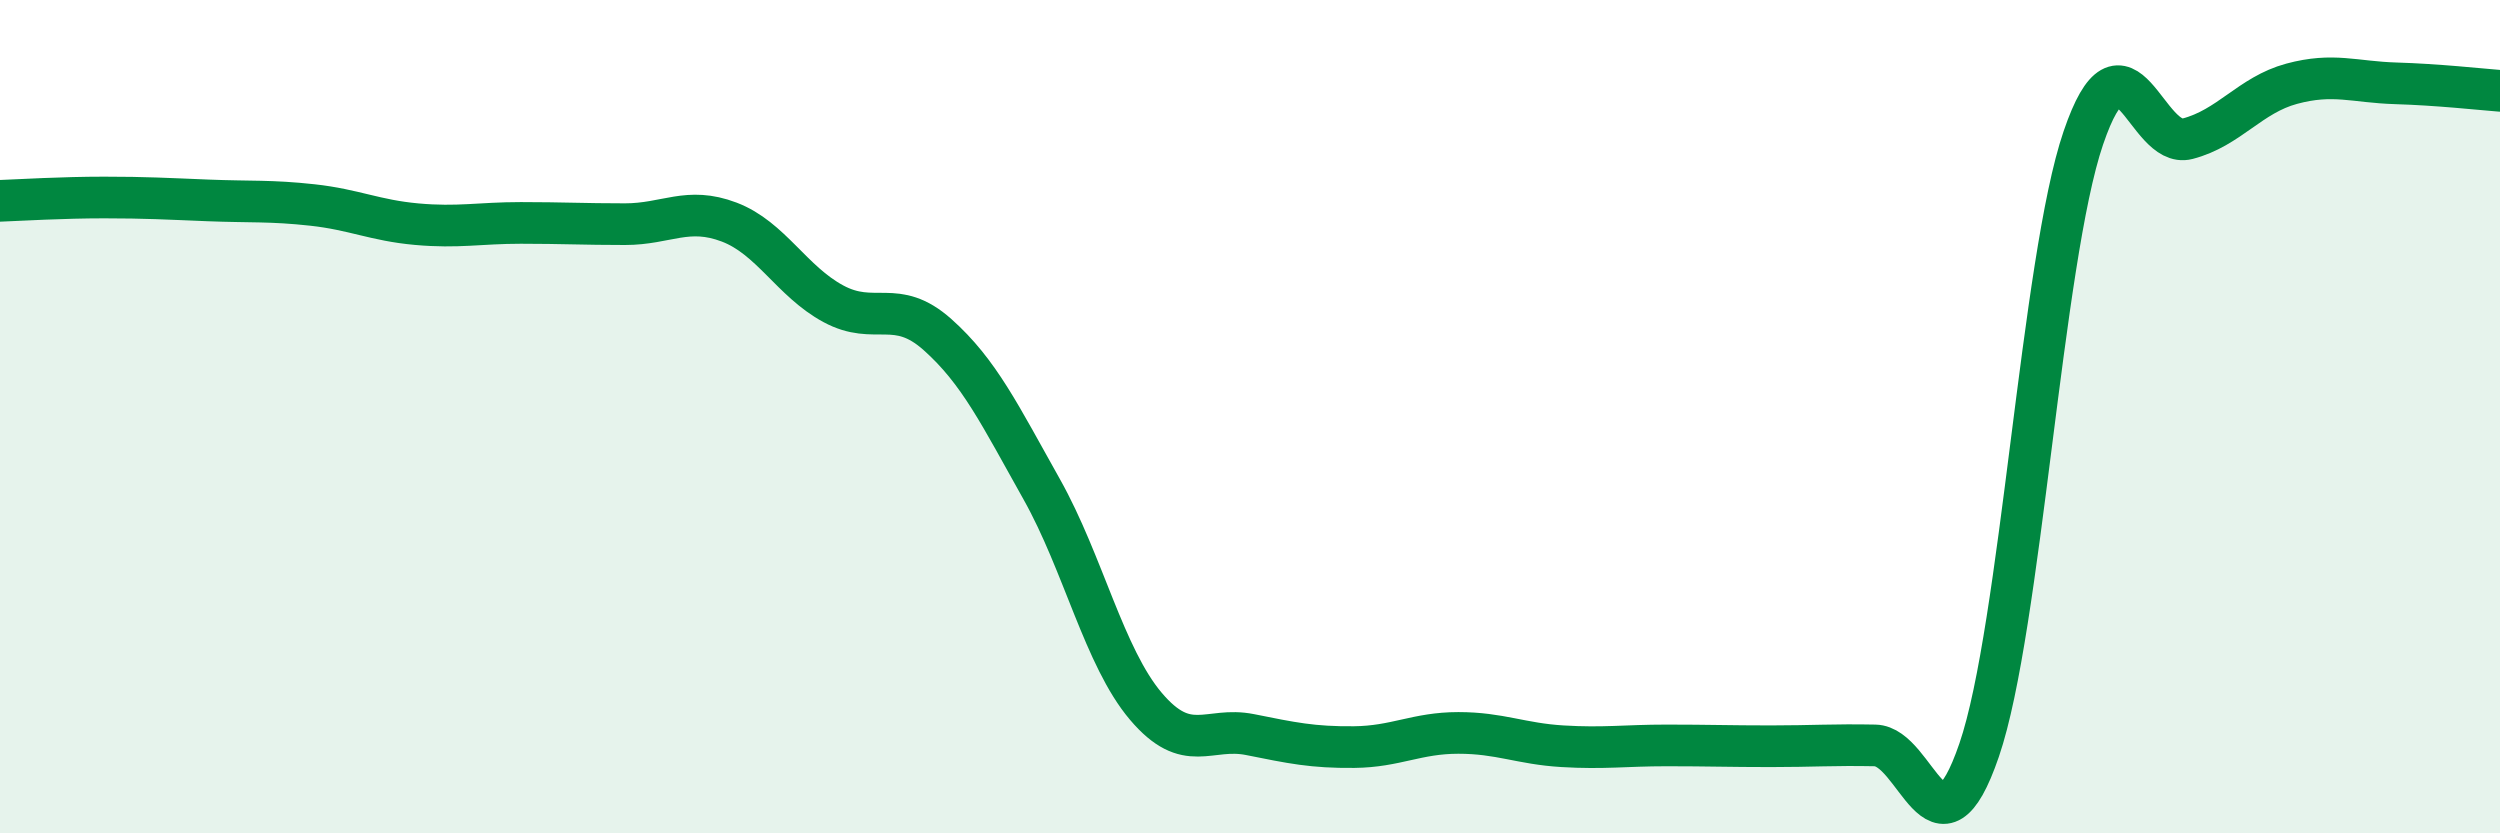
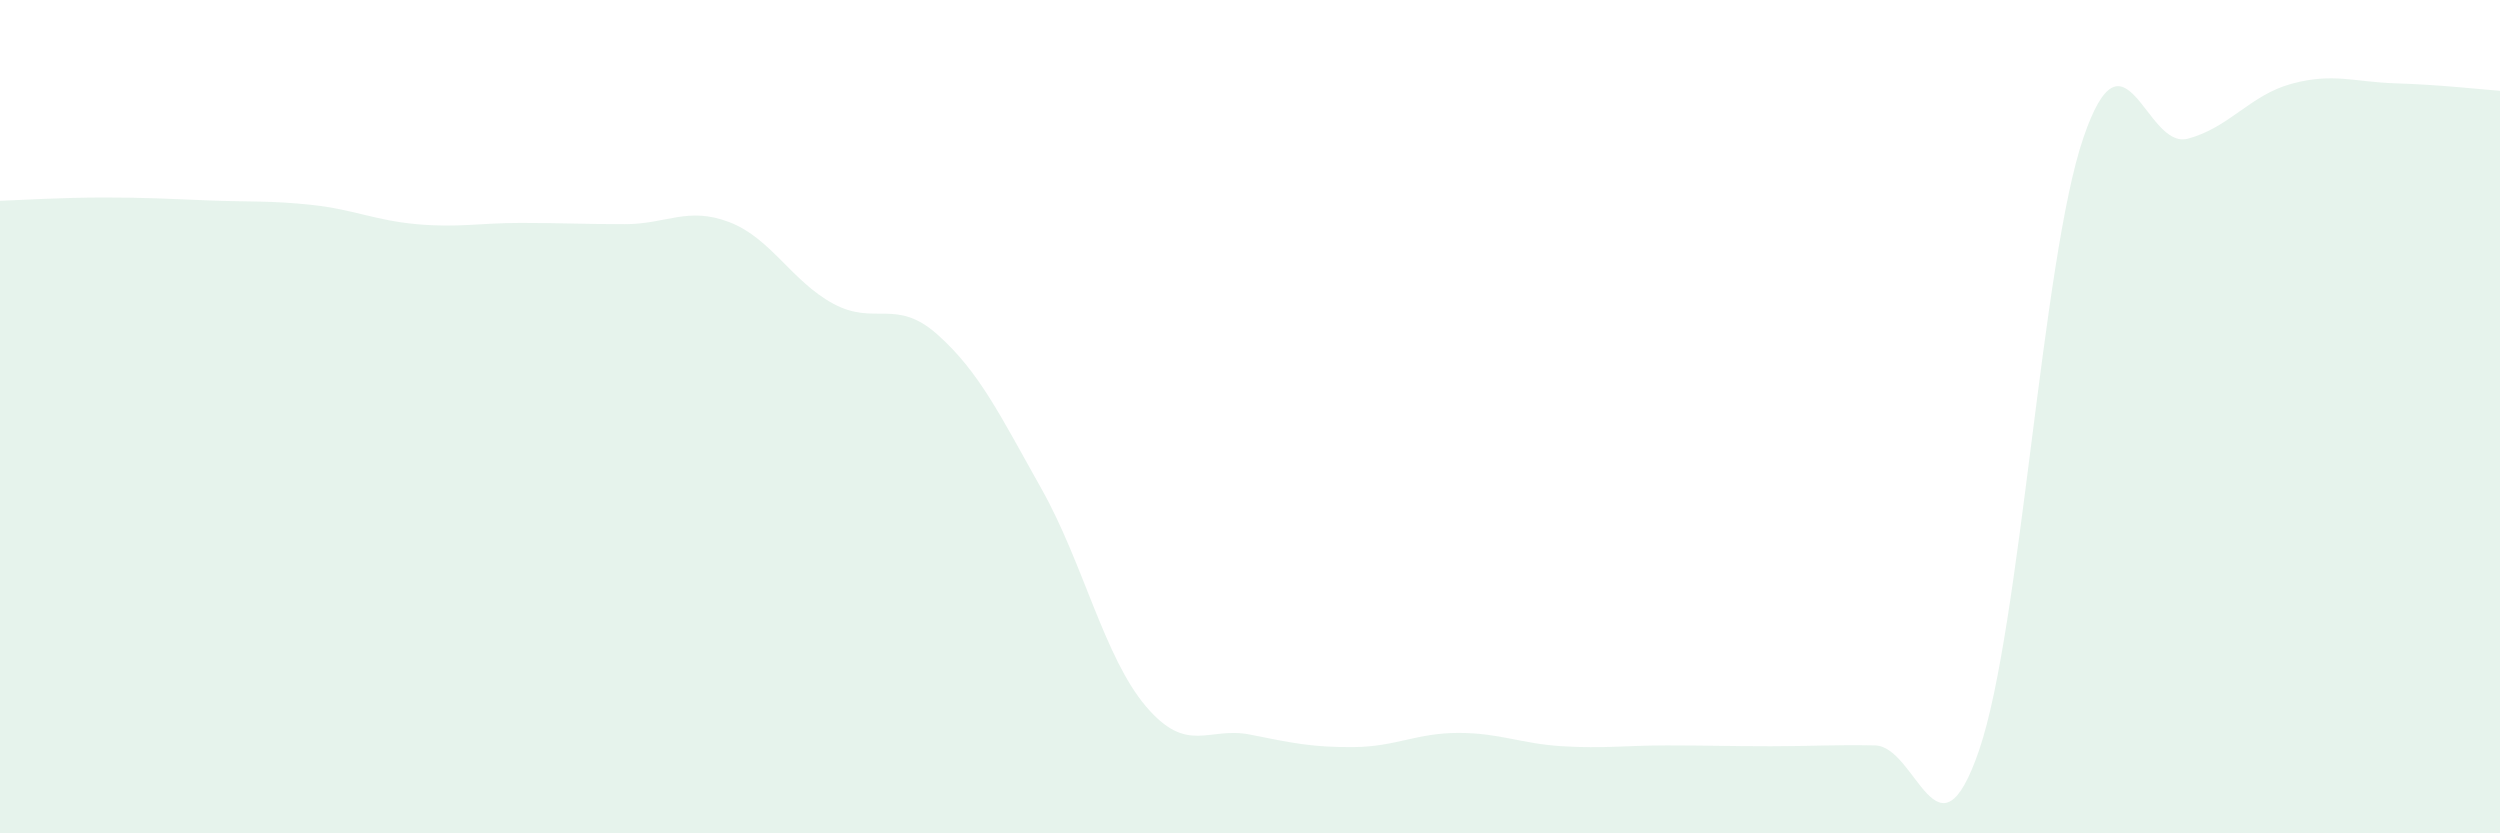
<svg xmlns="http://www.w3.org/2000/svg" width="60" height="20" viewBox="0 0 60 20">
  <path d="M 0,4.82 C 0.5,4.8 1.5,4.74 2.5,4.74 C 3.5,4.74 4,4.77 5,4.81 C 6,4.85 6.5,4.81 7.5,4.92 C 8.5,5.03 9,5.29 10,5.38 C 11,5.47 11.5,5.35 12.5,5.35 C 13.5,5.35 14,5.38 15,5.38 C 16,5.38 16.5,4.95 17.5,5.33 C 18.5,5.71 19,6.75 20,7.29 C 21,7.83 21.5,7.14 22.5,8.03 C 23.5,8.92 24,9.96 25,11.74 C 26,13.52 26.5,15.77 27.5,16.95 C 28.5,18.13 29,17.43 30,17.63 C 31,17.83 31.5,17.94 32.5,17.93 C 33.5,17.92 34,17.59 35,17.59 C 36,17.59 36.5,17.85 37.5,17.91 C 38.5,17.97 39,17.89 40,17.89 C 41,17.89 41.5,17.91 42.5,17.91 C 43.5,17.91 44,17.87 45,17.89 C 46,17.91 46.5,20.92 47.5,18 C 48.5,15.08 49,6.24 50,3.31 C 51,0.38 51.5,3.59 52.5,3.33 C 53.5,3.07 54,2.28 55,2.01 C 56,1.74 56.5,1.97 57.5,2 C 58.5,2.03 59.5,2.14 60,2.18L60 20L0 20Z" fill="#008740" opacity="0.1" stroke-linecap="round" stroke-linejoin="round" />
-   <path d="M 0,4.82 C 0.5,4.8 1.5,4.74 2.5,4.74 C 3.5,4.74 4,4.77 5,4.81 C 6,4.85 6.5,4.81 7.5,4.92 C 8.5,5.03 9,5.29 10,5.38 C 11,5.47 11.5,5.35 12.5,5.35 C 13.5,5.35 14,5.38 15,5.38 C 16,5.38 16.5,4.95 17.5,5.33 C 18.5,5.71 19,6.75 20,7.29 C 21,7.83 21.5,7.14 22.5,8.03 C 23.5,8.92 24,9.96 25,11.74 C 26,13.52 26.5,15.77 27.5,16.95 C 28.5,18.13 29,17.43 30,17.63 C 31,17.83 31.5,17.94 32.5,17.93 C 33.5,17.92 34,17.59 35,17.59 C 36,17.59 36.5,17.85 37.5,17.91 C 38.5,17.97 39,17.89 40,17.89 C 41,17.89 41.5,17.91 42.5,17.91 C 43.5,17.91 44,17.87 45,17.89 C 46,17.91 46.5,20.92 47.5,18 C 48.5,15.08 49,6.24 50,3.31 C 51,0.38 51.5,3.59 52.5,3.33 C 53.5,3.07 54,2.28 55,2.01 C 56,1.74 56.5,1.97 57.5,2 C 58.5,2.03 59.5,2.14 60,2.18" stroke="#008740" stroke-width="1" fill="none" stroke-linecap="round" stroke-linejoin="round" />
</svg>